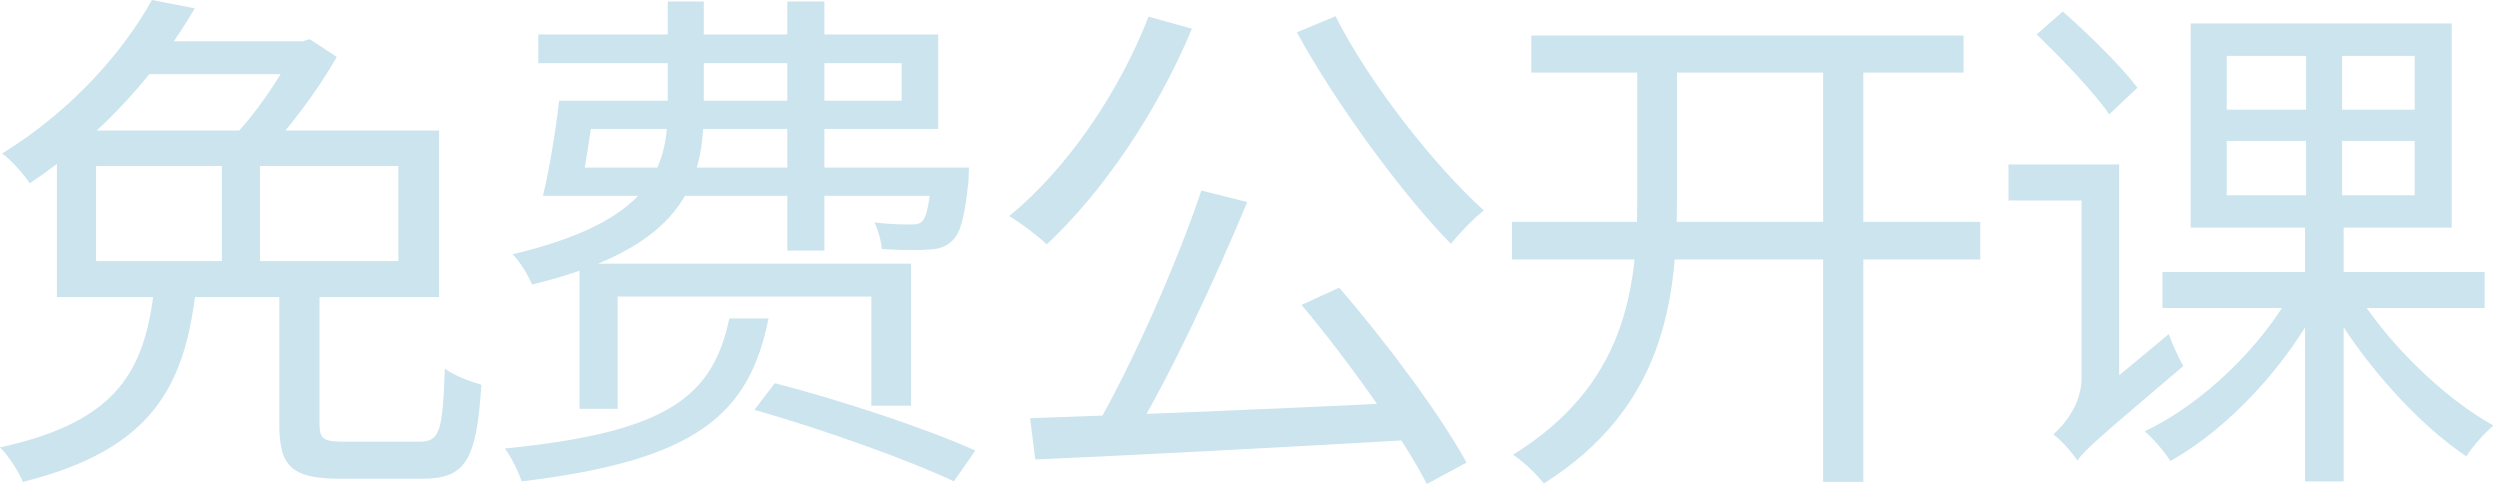
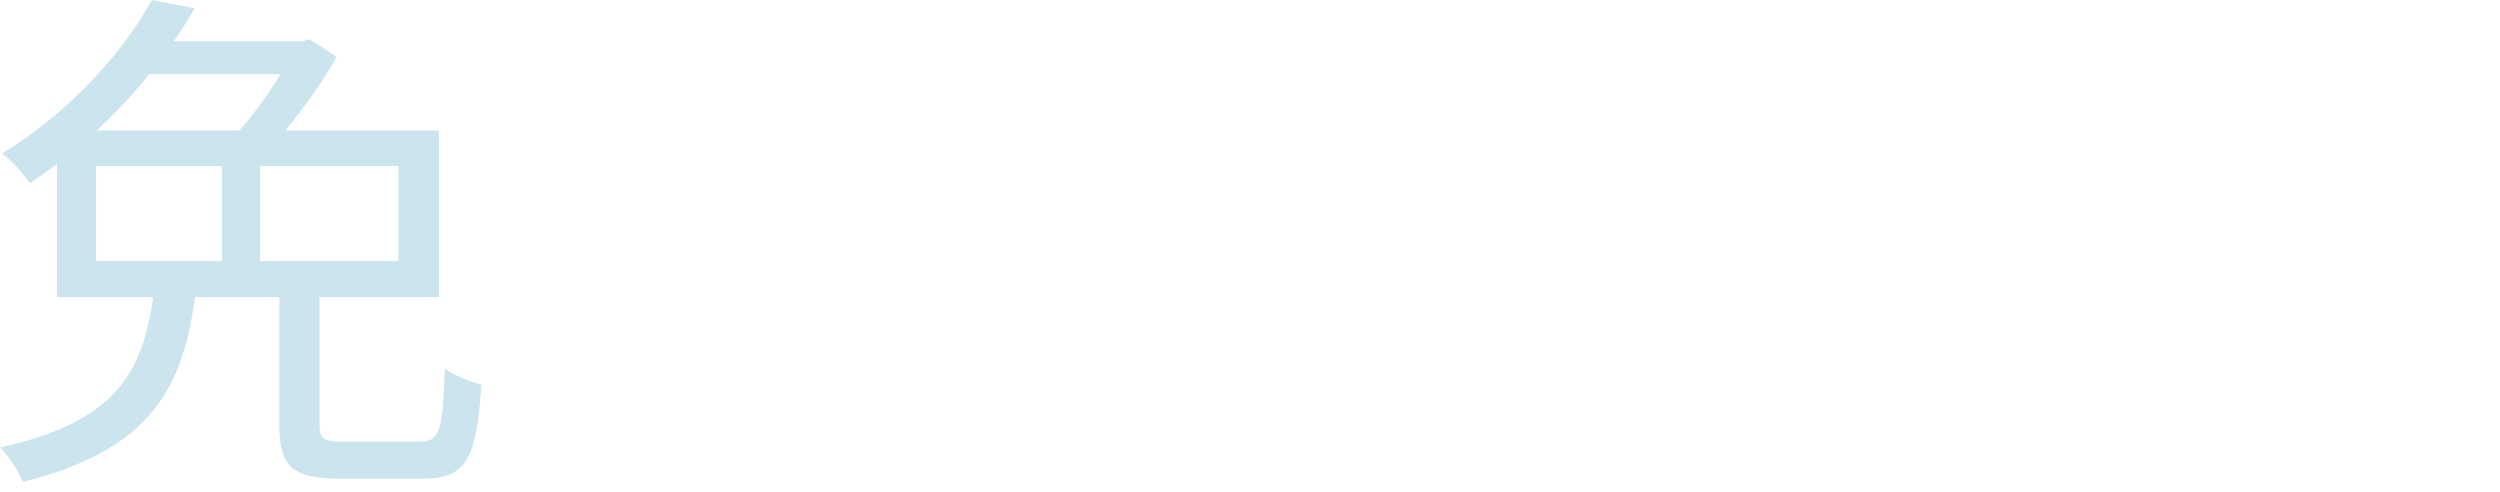
<svg xmlns="http://www.w3.org/2000/svg" width="249" height="49" viewBox="0 0 249 49" fill="none">
  <path d="M27.82 28.496H31.824V42.224C31.824 43.732 32.188 43.992 34.372 43.992C35.412 43.992 40.352 43.992 41.756 43.992C43.784 43.992 44.096 43.056 44.304 36.712C45.188 37.388 46.852 38.012 47.944 38.324C47.476 45.812 46.384 47.684 42.068 47.684C41.028 47.684 34.996 47.684 33.956 47.684C29.068 47.684 27.82 46.488 27.82 42.276V28.496ZM15.34 28.964H19.5C18.356 38.48 15.184 44.772 2.288 47.996C1.872 47.008 0.832 45.344 0 44.564C11.908 41.964 14.352 36.764 15.34 28.964ZM22.1 14.404H25.896V27.716H22.1V14.404ZM15.132 0L19.396 0.832C15.912 6.812 10.556 13.208 2.964 18.252C2.34 17.316 1.092 15.912 0.208 15.288C7.332 10.92 12.428 4.888 15.132 0ZM9.568 16.536V26H39.676V16.536H9.568ZM5.668 13H43.732V29.588H5.668V13ZM29.328 4.108H30.16L30.836 3.9L33.54 5.668C31.616 9.1 28.444 13.26 25.844 15.86C25.116 15.288 23.816 14.456 22.88 13.988C25.324 11.596 28.028 7.592 29.328 4.888V4.108ZM14.196 4.108H30.42V7.384H12.116L14.196 4.108Z" fill="#CBE4EE" />
-   <path d="M57.148 10.036H89.804V6.292H53.612V3.432H93.444V12.844H57.148V10.036ZM56.316 16.692H94.016V19.5H55.536L56.316 16.692ZM92.872 16.692H96.512C96.512 16.692 96.46 17.524 96.46 18.044C96.096 21.424 95.732 23.088 94.9 23.92C94.224 24.596 93.444 24.856 92.352 24.856C91.468 24.96 89.7 24.908 87.828 24.804C87.776 24.024 87.464 22.932 87.1 22.152C88.712 22.36 90.116 22.36 90.688 22.36C91.26 22.36 91.624 22.308 91.884 21.996C92.3 21.58 92.56 20.28 92.872 17.16V16.692ZM66.508 0.156H70.096V10.764C70.096 18.356 68.016 24.7 52.988 28.34C52.676 27.508 51.74 26 51.064 25.324C64.844 22.048 66.508 16.796 66.508 10.712V0.156ZM78.416 0.156H82.108V24.96H78.416V0.156ZM57.72 26.26H90.74V40.404H86.788V29.536H61.516V40.716H57.72V26.26ZM72.644 31.72H76.544C74.62 41.34 69.316 45.864 51.948 47.944C51.688 47.06 50.908 45.5 50.284 44.668C66.612 43.056 70.98 39.468 72.644 31.72ZM75.14 40.82L77.168 38.168C83.668 39.832 92.456 42.744 97.136 44.876L95.004 47.944C90.532 45.812 81.744 42.692 75.14 40.82ZM55.692 10.036H59.228C58.812 13.26 58.24 17.056 57.72 19.5H54.08C54.704 16.952 55.328 13.156 55.692 10.036Z" fill="#CBE4EE" />
-   <path d="M119.652 18.98L124.228 20.124C120.952 27.976 116.428 37.7 112.58 43.992L108.992 42.848C112.684 36.452 117.208 26.312 119.652 18.98ZM102.596 41.652C112.112 41.34 127.244 40.716 141.18 40.04L141.076 43.784C127.452 44.564 112.892 45.344 103.116 45.76L102.596 41.652ZM129.636 30.368L133.38 28.652C138.112 34.112 143.468 41.34 146.068 46.072L142.116 48.204C139.672 43.472 134.264 35.88 129.636 30.368ZM114.4 1.664L118.716 2.86C115.232 11.232 109.772 19.188 104.26 24.336C103.428 23.556 101.608 22.152 100.516 21.528C106.236 16.848 111.384 9.36 114.4 1.664ZM133.016 1.612C136.448 8.424 143 16.64 147.784 20.956C146.744 21.788 145.288 23.296 144.508 24.284C139.672 19.344 133.172 10.504 129.168 3.224L133.016 1.612Z" fill="#CBE4EE" />
-   <path d="M152.516 3.536H195.572V7.228H152.516V3.536ZM150.592 22.1H197.236V25.844H150.592V22.1ZM181.584 5.46H185.588V47.996H181.584V5.46ZM163.072 5.46H167.024V19.864C167.024 29.952 165.724 40.612 153.764 48.152C153.088 47.268 151.684 45.916 150.696 45.292C161.876 38.376 163.072 28.86 163.072 19.864V5.46Z" fill="#CBE4EE" />
-   <path d="M202.852 3.432L205.452 1.144C208.052 3.432 211.328 6.656 212.888 8.736L210.08 11.388C208.624 9.256 205.4 5.876 202.852 3.432ZM206.908 45.864L206.18 42.276L207.116 40.664L216.008 33.28C216.372 34.32 217.048 35.776 217.464 36.452C208.884 43.732 207.584 44.876 206.908 45.864ZM200.044 16.38H209.716V19.968H200.044V16.38ZM215.384 27.092H247.468V30.68H215.384V27.092ZM234.52 28.808C237.588 34.008 243.412 39.676 248.352 42.38C247.468 43.108 246.272 44.46 245.648 45.448C240.708 42.172 235.04 35.776 231.816 29.952L234.52 28.808ZM221.78 14.04V19.448H240.5V14.04H221.78ZM221.78 5.564V10.92H240.5V5.564H221.78ZM218.192 2.34H244.192V22.672H218.192V2.34ZM228.384 28.808L231.14 29.848C227.864 36.348 221.884 42.744 216.164 45.916C215.592 44.98 214.448 43.68 213.616 42.952C219.284 40.3 225.316 34.528 228.384 28.808ZM229.684 3.952H233.272V21.06H233.428V47.944H229.58V21.06H229.684V3.952ZM206.908 45.864C206.44 45.136 205.244 43.784 204.516 43.264C205.504 42.38 207.324 40.352 207.324 37.648V16.38H211.068V40.248C211.068 40.248 206.908 44.304 206.908 45.864Z" fill="#CBE4EE" />
</svg>